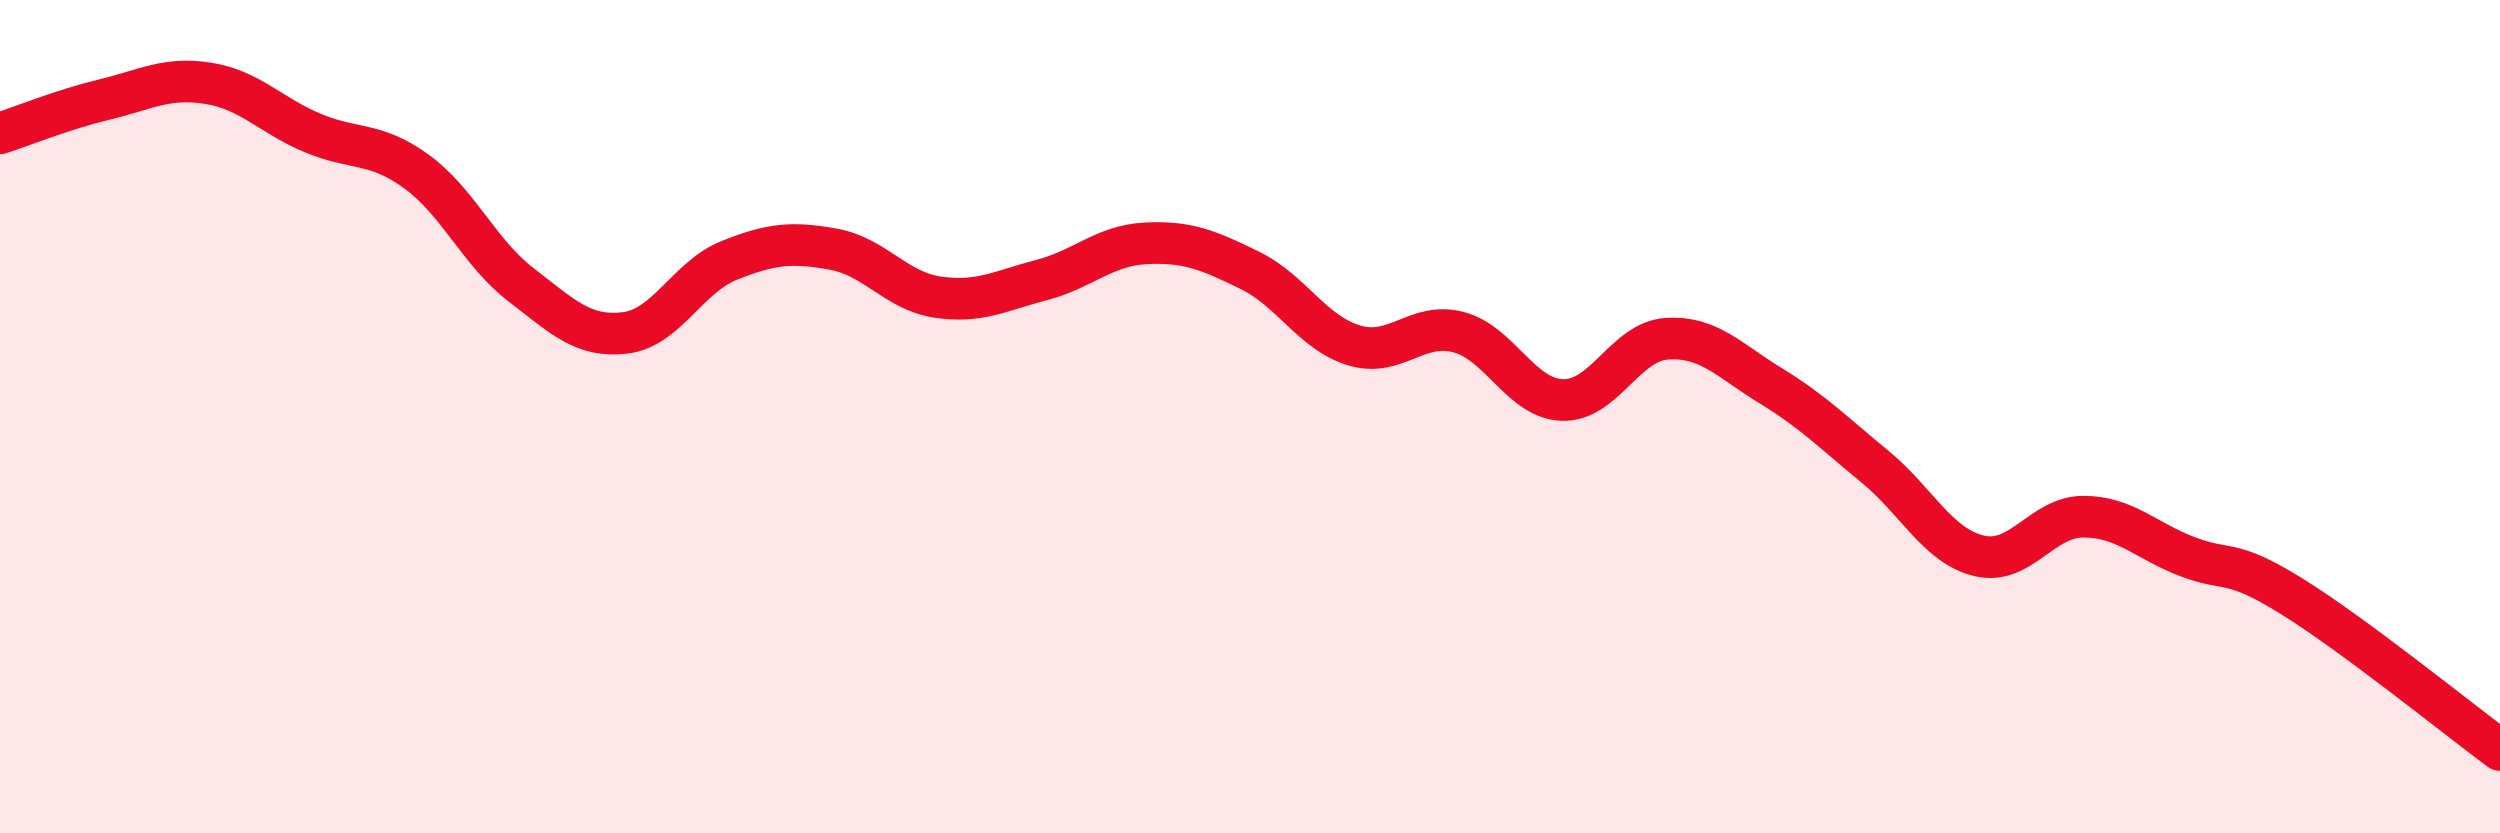
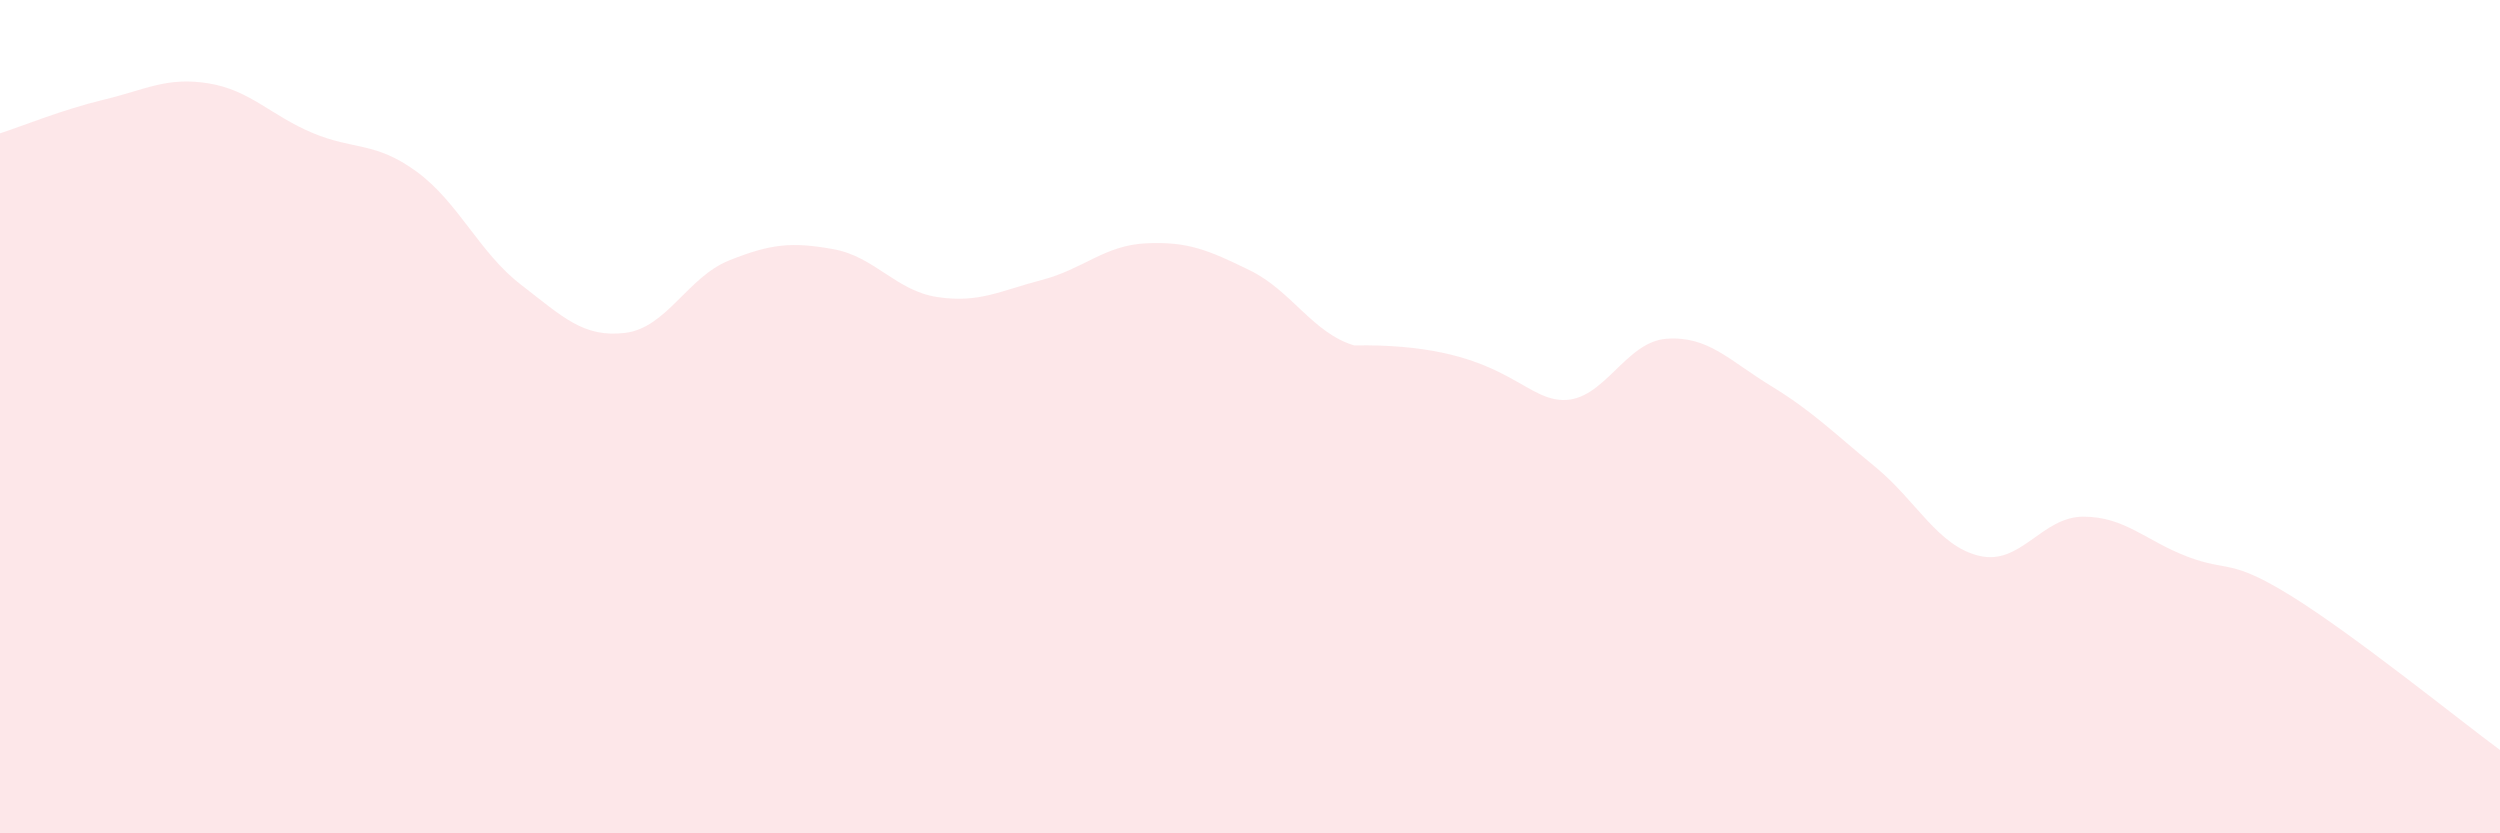
<svg xmlns="http://www.w3.org/2000/svg" width="60" height="20" viewBox="0 0 60 20">
-   <path d="M 0,3.2 C 0.5,3.04 1.5,2.63 2.5,2.39 C 3.5,2.15 4,1.84 5,2 C 6,2.16 6.5,2.77 7.5,3.19 C 8.5,3.61 9,3.39 10,4.12 C 11,4.85 11.5,6.06 12.5,6.83 C 13.5,7.6 14,8.11 15,7.99 C 16,7.87 16.5,6.65 17.5,6.25 C 18.5,5.85 19,5.8 20,5.98 C 21,6.16 21.5,6.98 22.5,7.13 C 23.5,7.28 24,6.98 25,6.72 C 26,6.46 26.5,5.89 27.5,5.84 C 28.5,5.79 29,6 30,6.49 C 31,6.98 31.5,7.99 32.5,8.29 C 33.5,8.59 34,7.71 35,7.97 C 36,8.23 36.5,9.57 37.5,9.6 C 38.5,9.63 39,8.2 40,8.13 C 41,8.06 41.5,8.65 42.5,9.26 C 43.5,9.87 44,10.38 45,11.2 C 46,12.02 46.5,13.1 47.5,13.34 C 48.5,13.58 49,12.4 50,12.4 C 51,12.4 51.5,12.98 52.5,13.36 C 53.5,13.74 53.5,13.38 55,14.31 C 56.5,15.24 59,17.26 60,18L60 20L0 20Z" fill="#EB0A25" opacity="0.1" stroke-linecap="round" stroke-linejoin="round" />
-   <path d="M 0,3.2 C 0.5,3.04 1.5,2.63 2.5,2.39 C 3.5,2.15 4,1.84 5,2 C 6,2.16 6.5,2.77 7.5,3.19 C 8.5,3.61 9,3.39 10,4.12 C 11,4.85 11.5,6.06 12.5,6.83 C 13.5,7.6 14,8.11 15,7.99 C 16,7.87 16.5,6.65 17.5,6.25 C 18.5,5.85 19,5.8 20,5.98 C 21,6.16 21.5,6.98 22.5,7.13 C 23.5,7.28 24,6.98 25,6.72 C 26,6.46 26.5,5.89 27.5,5.84 C 28.5,5.79 29,6 30,6.49 C 31,6.98 31.5,7.99 32.5,8.29 C 33.5,8.59 34,7.71 35,7.97 C 36,8.23 36.5,9.57 37.5,9.6 C 38.5,9.63 39,8.2 40,8.13 C 41,8.06 41.5,8.65 42.5,9.26 C 43.5,9.87 44,10.38 45,11.2 C 46,12.02 46.5,13.1 47.5,13.34 C 48.5,13.58 49,12.4 50,12.4 C 51,12.4 51.5,12.98 52.5,13.36 C 53.5,13.74 53.5,13.38 55,14.31 C 56.5,15.24 59,17.26 60,18" stroke="#EB0A25" stroke-width="1" fill="none" stroke-linecap="round" stroke-linejoin="round" />
+   <path d="M 0,3.2 C 0.5,3.04 1.5,2.63 2.5,2.39 C 3.5,2.15 4,1.84 5,2 C 6,2.16 6.5,2.77 7.5,3.19 C 8.5,3.61 9,3.39 10,4.12 C 11,4.85 11.5,6.06 12.5,6.83 C 13.5,7.6 14,8.11 15,7.99 C 16,7.87 16.5,6.65 17.5,6.25 C 18.5,5.85 19,5.8 20,5.98 C 21,6.16 21.5,6.98 22.5,7.13 C 23.5,7.28 24,6.98 25,6.72 C 26,6.46 26.5,5.89 27.5,5.84 C 28.5,5.79 29,6 30,6.49 C 31,6.98 31.5,7.99 32.5,8.29 C 36,8.23 36.5,9.57 37.5,9.6 C 38.5,9.63 39,8.2 40,8.13 C 41,8.06 41.5,8.65 42.5,9.26 C 43.5,9.87 44,10.38 45,11.2 C 46,12.02 46.5,13.1 47.5,13.34 C 48.5,13.58 49,12.4 50,12.4 C 51,12.4 51.5,12.98 52.5,13.36 C 53.5,13.74 53.5,13.38 55,14.31 C 56.5,15.24 59,17.26 60,18L60 20L0 20Z" fill="#EB0A25" opacity="0.1" stroke-linecap="round" stroke-linejoin="round" />
</svg>